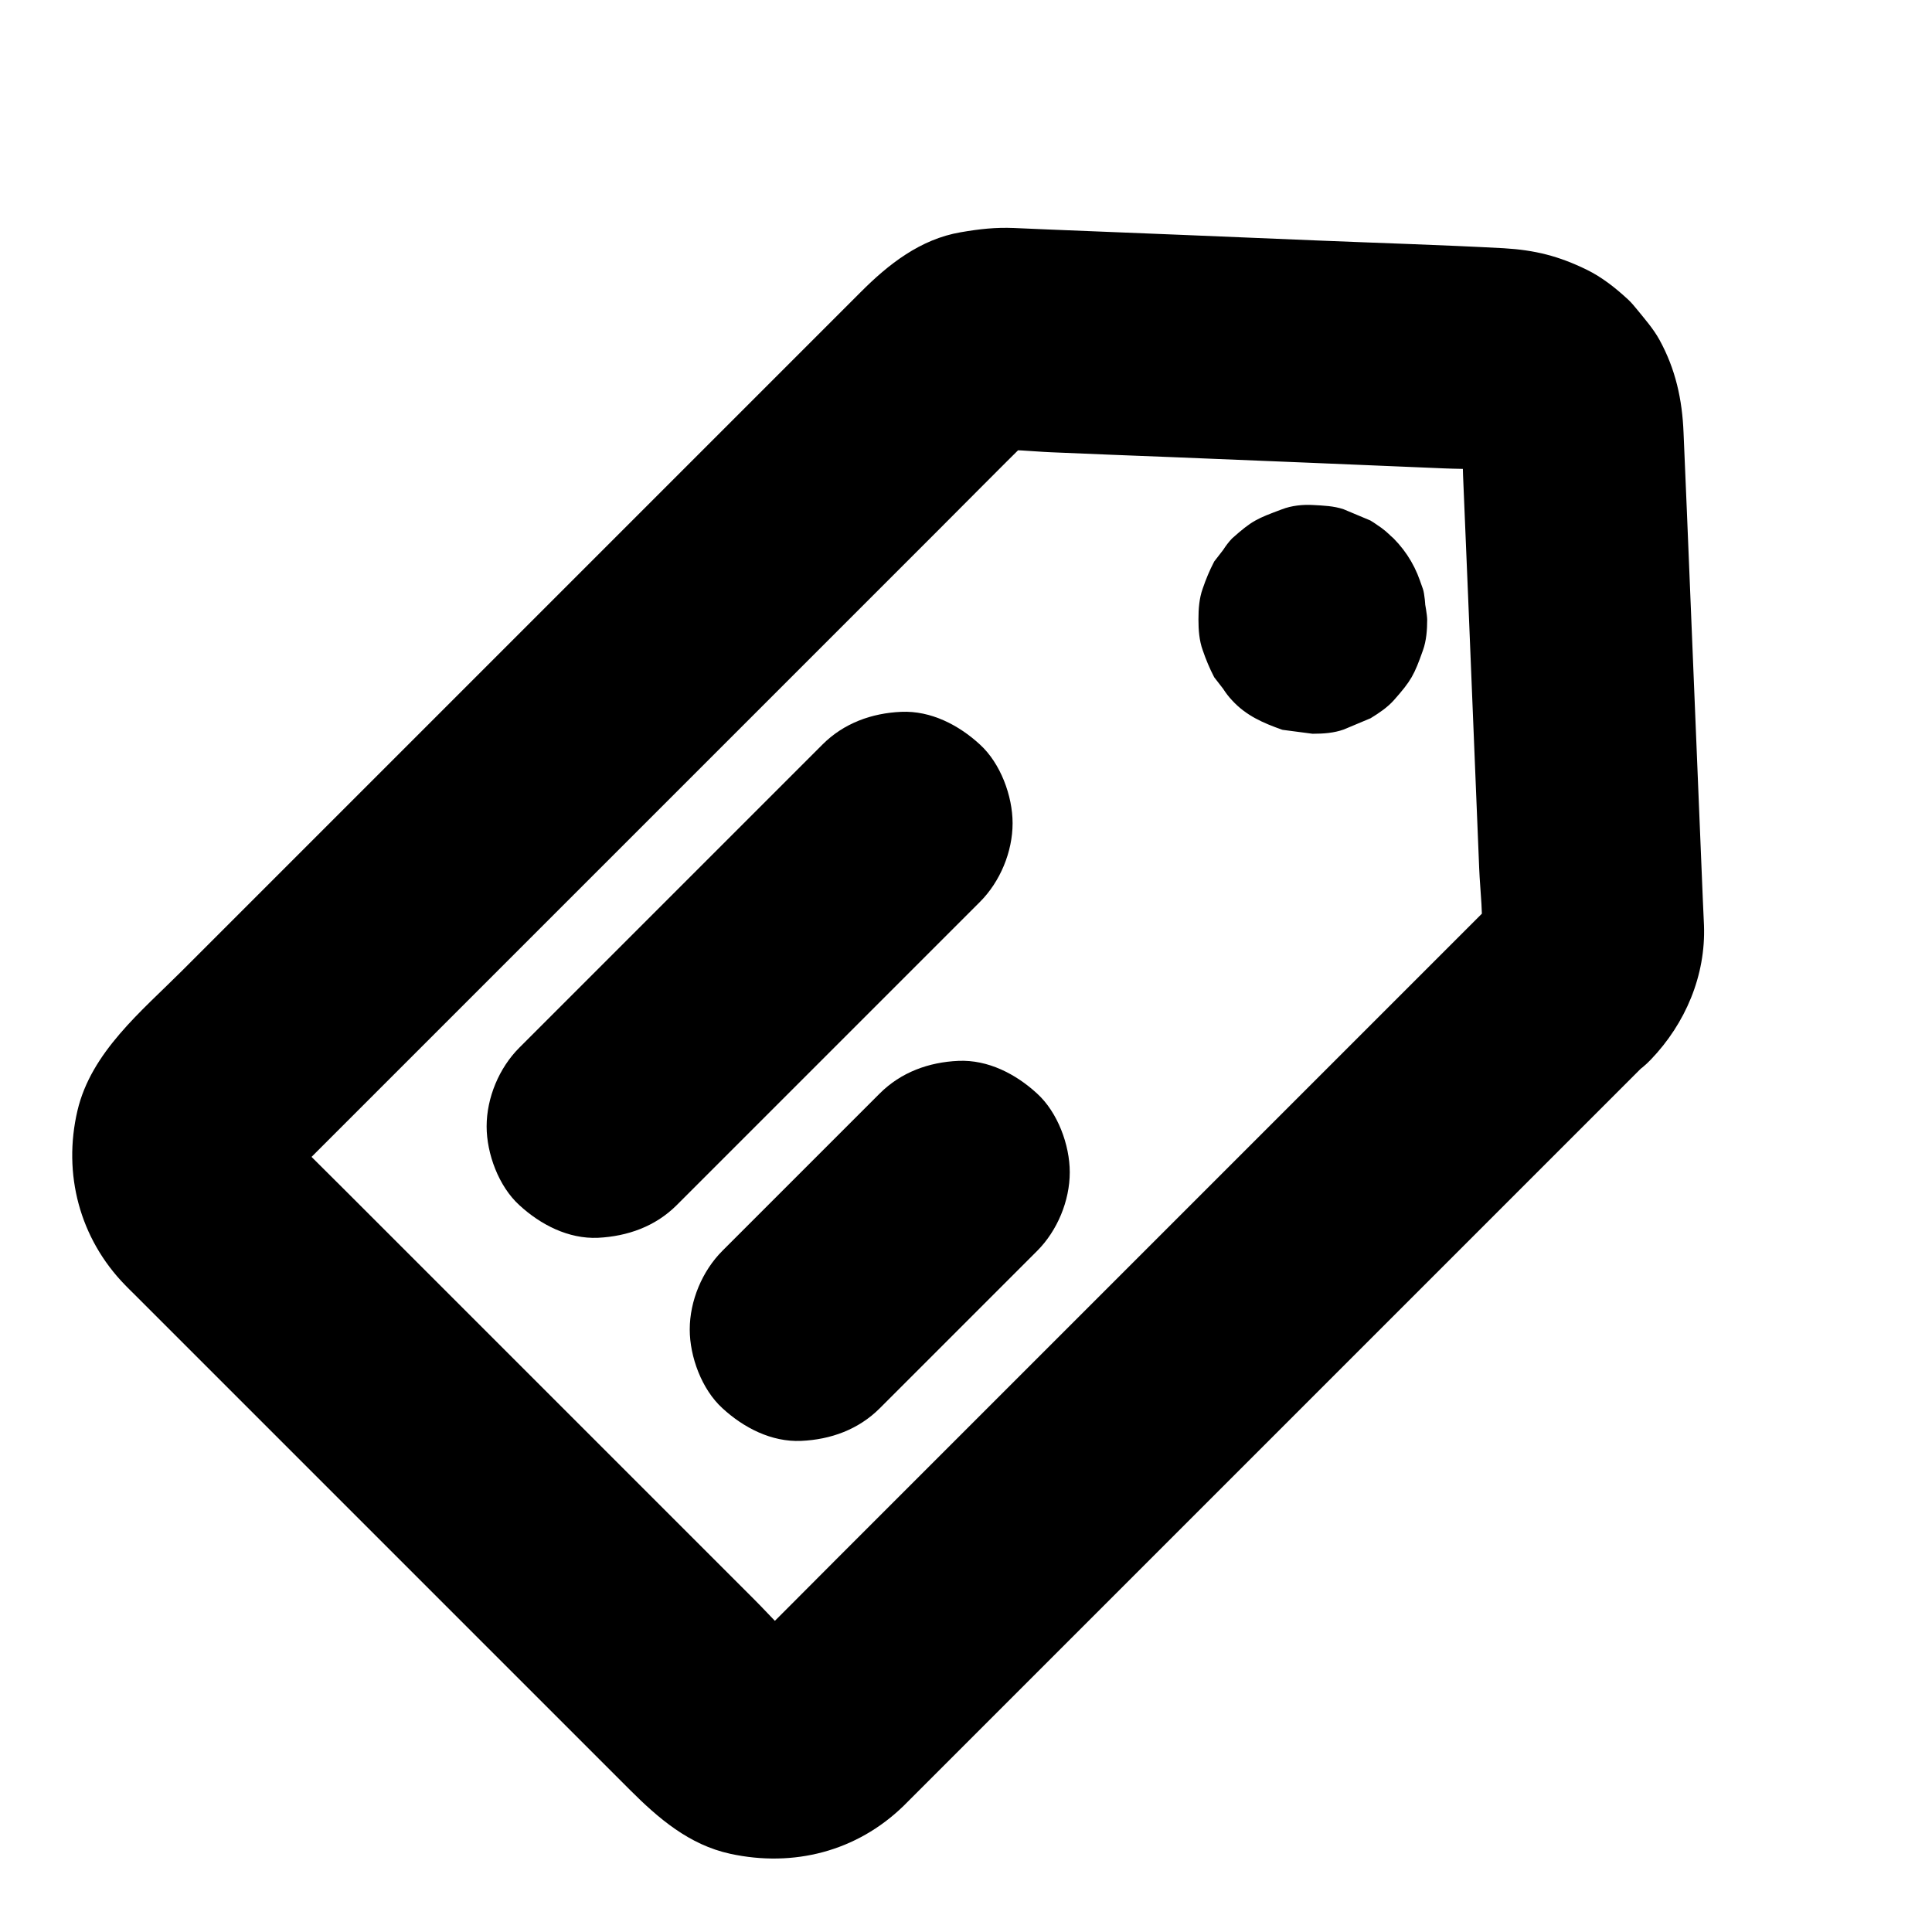
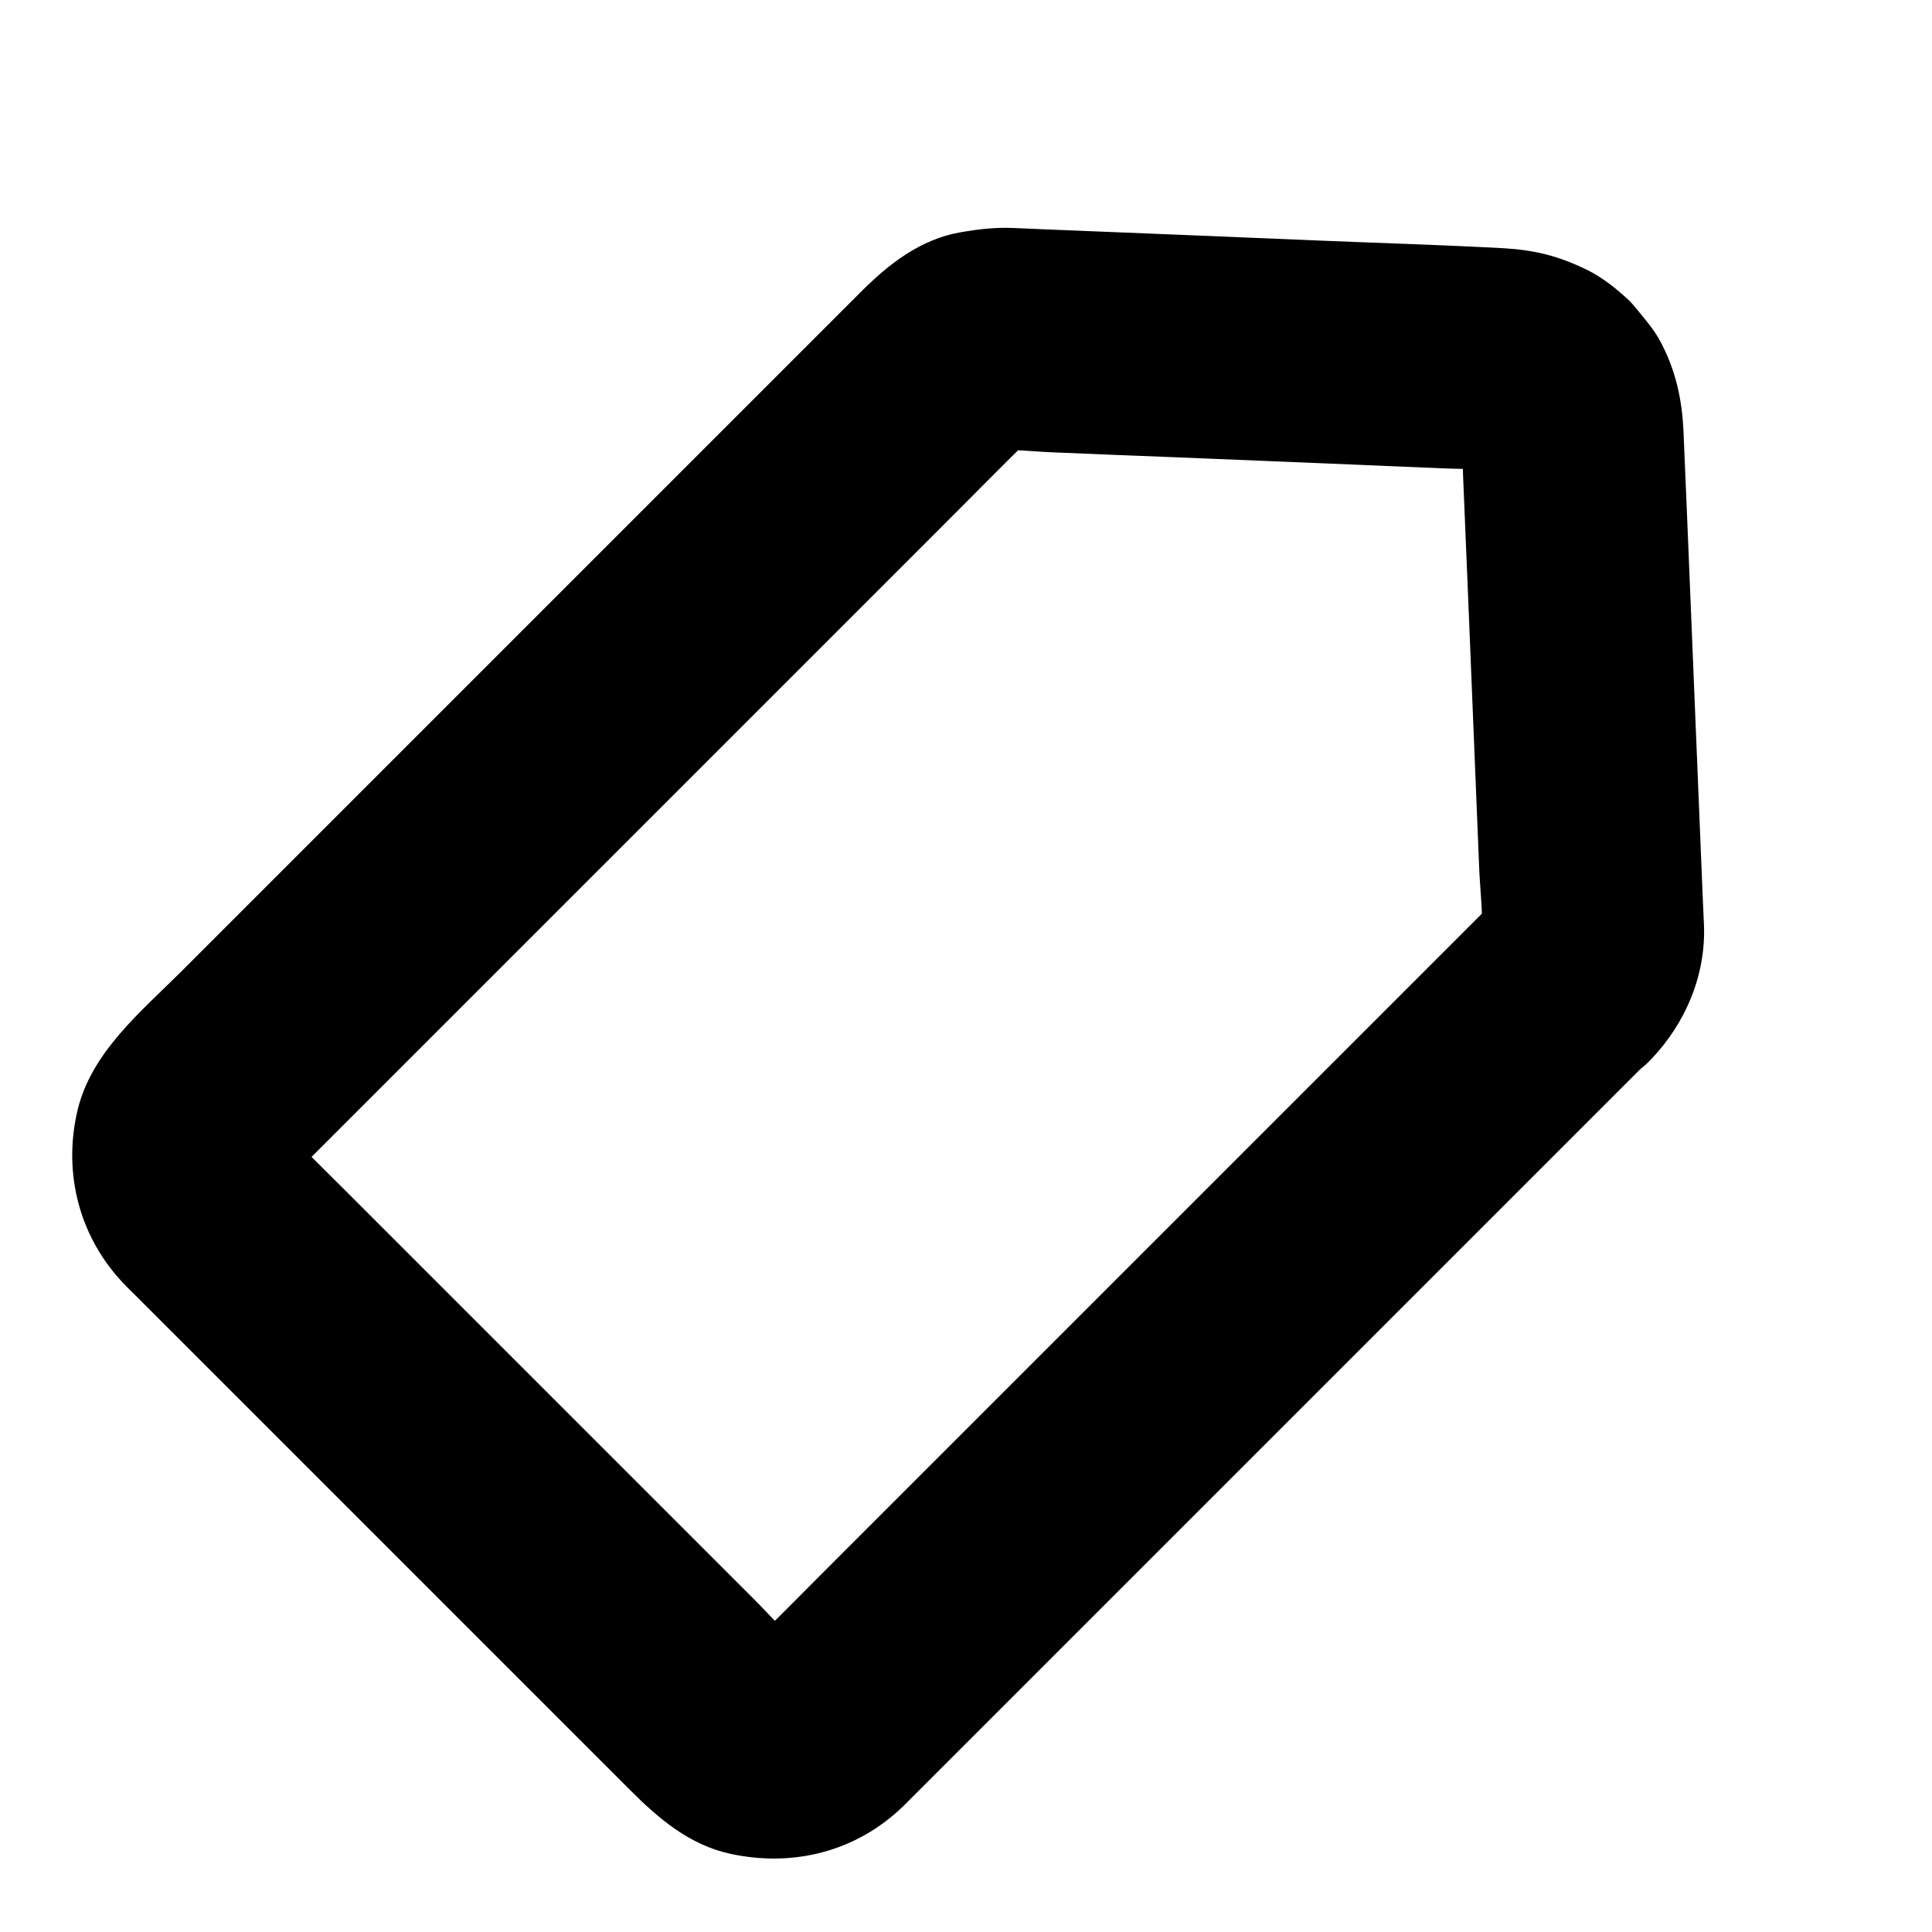
<svg xmlns="http://www.w3.org/2000/svg" fill="#000000" width="800px" height="800px" version="1.1" viewBox="144 144 512 512">
  <g>
-     <path d="m323.34 463.37c9.055-9.055 18.105-18.105 27.16-27.16 14.414-14.414 28.832-28.832 43.297-43.297l9.891-9.891c5.363-5.363 8.66-13.285 8.66-20.859 0-7.231-3.199-15.891-8.66-20.859-5.609-5.164-12.988-9.004-20.859-8.66-7.824 0.344-15.203 3-20.859 8.66-9.055 9.055-18.105 18.105-27.16 27.16-14.414 14.414-28.832 28.832-43.297 43.297-3.297 3.297-6.594 6.594-9.891 9.891-5.363 5.363-8.66 13.285-8.66 20.859 0 7.231 3.199 15.891 8.66 20.859 5.609 5.164 12.988 9.004 20.859 8.66 7.82-0.395 15.203-3 20.859-8.66z" />
-     <path d="m377.12 433.8c-12.152 12.152-24.254 24.254-36.406 36.406-1.77 1.77-3.492 3.492-5.266 5.266-5.363 5.363-8.66 13.285-8.66 20.859 0 7.231 3.199 15.891 8.66 20.859 5.609 5.164 12.988 9.004 20.859 8.66 7.824-0.344 15.203-3 20.859-8.66 12.152-12.152 24.254-24.254 36.406-36.406l5.266-5.266c5.363-5.363 8.66-13.285 8.66-20.859 0-7.231-3.199-15.891-8.66-20.859-5.609-5.164-12.988-9.004-20.859-8.66-7.82 0.344-15.203 3-20.859 8.66z" />
    <path d="m539.78 383.07-67.5 67.5c-19.09 19.09-38.227 38.227-57.316 57.316-16.434 16.434-32.914 32.914-49.348 49.348-7.871 7.871-15.695 15.793-23.617 23.617-0.59 0.59-1.18 1.133-1.82 1.672 1.969-1.523 3.984-3.102 5.953-4.625-1.277 0.984-2.656 1.82-4.133 2.461 2.363-0.984 4.723-1.969 7.035-2.953-1.672 0.688-3.344 1.18-5.164 1.426 2.609-0.344 5.215-0.688 7.871-1.031-1.574 0.148-3.102 0.148-4.625 0 2.609 0.344 5.215 0.688 7.871 1.031-1.77-0.246-3.492-0.738-5.164-1.426 2.363 0.984 4.723 1.969 7.035 2.953-1.477-0.688-2.805-1.477-4.133-2.461 1.969 1.523 3.984 3.102 5.953 4.625-5.363-4.43-10.035-9.891-14.906-14.762-11.07-11.07-22.141-22.141-33.16-33.16-13.43-13.43-26.863-26.863-40.344-40.344l-34.734-34.734c-5.512-5.512-11.02-10.922-16.48-16.48-0.543-0.543-1.082-1.133-1.574-1.723 1.523 1.969 3.102 3.984 4.625 5.953-0.984-1.277-1.82-2.656-2.461-4.133 0.984 2.363 1.969 4.723 2.953 7.035-0.688-1.672-1.18-3.344-1.426-5.164 0.344 2.609 0.688 5.215 1.031 7.871-0.148-1.574-0.148-3.102 0-4.625-0.344 2.609-0.688 5.215-1.031 7.871 0.246-1.77 0.738-3.492 1.426-5.164-0.984 2.363-1.969 4.723-2.953 7.035 0.688-1.477 1.477-2.805 2.461-4.133-1.523 1.969-3.102 3.984-4.625 5.953 1.969-2.363 4.281-4.43 6.445-6.594 4.773-4.773 9.543-9.543 14.316-14.316 15.844-15.844 31.684-31.684 47.527-47.527l107.21-107.21c7.922-7.922 15.742-15.844 23.715-23.715 0.641-0.641 1.328-1.23 2.016-1.82-1.969 1.523-3.984 3.102-5.953 4.625 1.23-0.934 2.559-1.672 3.938-2.363-2.363 0.984-4.723 1.969-7.035 2.953 1.672-0.688 3.344-1.18 5.164-1.426-2.609 0.344-5.215 0.688-7.871 1.031 5.117-0.543 10.527 0.195 15.598 0.395 10.578 0.441 21.105 0.887 31.684 1.277 24.207 0.984 48.363 1.969 72.57 3 5.953 0.246 12.102 0.051 18.055 0.836-2.609-0.344-5.215-0.688-7.871-1.031 1.574 0.246 3 0.688 4.477 1.277-2.363-0.984-4.723-1.969-7.035-2.953 1.426 0.641 2.707 1.379 3.938 2.262-1.969-1.523-3.984-3.102-5.953-4.625 1.379 1.082 2.559 2.262 3.641 3.641-1.523-1.969-3.102-3.984-4.625-5.953 0.887 1.23 1.672 2.508 2.262 3.938-0.984-2.363-1.969-4.723-2.953-7.035 0.59 1.477 0.984 2.902 1.277 4.477-0.344-2.609-0.688-5.215-1.031-7.871 0.641 4.871 0.543 9.938 0.738 14.859 0.441 10.629 0.887 21.254 1.328 31.832 0.984 24.156 1.969 48.266 2.953 72.422 0.246 6.102 1.18 12.645 0.492 18.793 0.344-2.609 0.688-5.215 1.031-7.871-0.246 1.82-0.738 3.492-1.426 5.164 0.984-2.363 1.969-4.723 2.953-7.035-0.641 1.426-1.426 2.707-2.363 3.938 1.523-1.969 3.102-3.984 4.625-5.953-0.5 0.695-0.992 1.238-1.531 1.828-5.312 5.559-8.66 13.137-8.66 20.859 0 7.231 3.199 15.891 8.66 20.859 5.609 5.164 12.988 9.004 20.859 8.66 7.723-0.344 15.398-2.902 20.859-8.66 9.152-9.543 14.562-22.289 14.07-35.57-0.098-2.215-0.195-4.379-0.297-6.594-0.395-9.543-0.789-19.141-1.18-28.684-1.031-24.746-2.016-49.543-3.051-74.293-0.297-6.988-0.59-13.973-0.887-20.961-0.344-8.809-2.117-16.875-6.394-24.648-1.625-2.953-3.938-5.559-6.051-8.168-0.688-0.836-1.379-1.672-2.164-2.41-3.344-3.102-6.988-6.004-11.121-8.02-7.379-3.59-13.629-5.164-21.895-5.656-16.531-0.887-33.16-1.379-49.691-2.066-23.664-0.984-47.332-1.969-70.996-2.902-3.051-0.148-6.102-0.246-9.152-0.395-4.871-0.195-9.004 0.246-14.121 1.133-10.676 1.82-19.188 8.512-26.566 15.941l-179.73 179.73c-10.773 10.773-24.109 21.598-27.75 37.098-3.938 16.777 0.59 33.898 12.645 46.25 0.789 0.836 1.625 1.625 2.461 2.461l131.31 131.31c7.527 7.527 15.695 14.562 26.566 16.926 16.777 3.641 33.504-0.59 45.953-12.695 0.59-0.59 1.23-1.23 1.82-1.82 3.492-3.492 6.988-6.988 10.48-10.48 13.676-13.676 27.406-27.406 41.082-41.082 18.203-18.203 36.406-36.406 54.562-54.562 17.32-17.32 34.637-34.637 52.004-52.004 11.121-11.121 22.238-22.238 33.309-33.309 1.574-1.574 3.102-3.102 4.676-4.676 5.363-5.363 8.66-13.285 8.66-20.859 0-7.231-3.199-15.891-8.66-20.859-5.609-5.164-12.988-9.004-20.859-8.66-7.723 0.492-15.102 3.148-20.758 8.809z" />
-     <path d="m471.54 328.46 0.051 0.051c-1.523-1.969-3.102-3.984-4.625-5.953 0.051 0.051 0.098 0.098 0.098 0.195-0.984-2.363-1.969-4.723-2.953-7.035 0.051 0.051 0.051 0.148 0.051 0.195-0.344-2.609-0.688-5.215-1.031-7.871v0.195c0.344-2.609 0.688-5.215 1.031-7.871 0 0.098-0.051 0.195-0.051 0.246 0.984-2.363 1.969-4.723 2.953-7.035 0 0.051-0.051 0.098-0.051 0.098 1.523-1.969 3.102-3.984 4.625-5.953-0.051 0.051-0.098 0.098-0.148 0.148 1.969-1.523 3.984-3.102 5.953-4.625-0.051 0.051-0.098 0.098-0.195 0.098 2.363-0.984 4.723-1.969 7.035-2.953-0.051 0.051-0.148 0.051-0.195 0.051 2.609-0.344 5.215-0.688 7.871-1.031h-0.246c2.609 0.344 5.215 0.688 7.871 1.031-0.051 0-0.148-0.051-0.195-0.051 2.363 0.984 4.723 1.969 7.035 2.953-0.051-0.051-0.098-0.051-0.195-0.098 1.969 1.523 3.984 3.102 5.953 4.625-0.051-0.051-0.051-0.051-0.098-0.098 1.523 1.969 3.102 3.984 4.625 5.953-0.051-0.051-0.098-0.098-0.098-0.195 0.984 2.363 1.969 4.723 2.953 7.035-0.051-0.051-0.051-0.148-0.051-0.195 0.344 2.609 0.688 5.215 1.031 7.871v-0.246c-0.344 2.609-0.688 5.215-1.031 7.871 0-0.051 0.051-0.148 0.051-0.195-0.984 2.363-1.969 4.723-2.953 7.035 0.051-0.051 0.051-0.098 0.098-0.195-1.523 1.969-3.102 3.984-4.625 5.953 0.051-0.051 0.098-0.098 0.148-0.148-1.969 1.523-3.984 3.102-5.953 4.625 0.051-0.051 0.098-0.051 0.098-0.051-2.363 0.984-4.723 1.969-7.035 2.953 0.098-0.051 0.148-0.051 0.246-0.051-2.609 0.344-5.215 0.688-7.871 1.031h0.195c-2.609-0.344-5.215-0.688-7.871-1.031 0.051 0 0.148 0.051 0.195 0.051-2.363-0.984-4.723-1.969-7.035-2.953 0.051 0.051 0.098 0.051 0.195 0.098-1.969-1.523-3.984-3.102-5.953-4.625 0.098 0.051 0.098 0.051 0.098 0.098 2.656 2.902 5.856 4.922 9.496 6.102 3.543 1.871 7.332 2.707 11.367 2.559 4.082 0.148 7.871-0.688 11.367-2.559 3.641-1.18 6.84-3.246 9.496-6.102 1.523-1.969 3.102-3.984 4.625-5.953 2.656-4.625 4.035-9.594 4.035-14.906-0.344-2.609-0.688-5.215-1.031-7.871-1.426-5.019-3.938-9.348-7.578-13.039-1.871-1.723-3.887-3.394-6.102-4.723-0.051-0.051-0.098-0.051-0.098-0.051-2.363-0.984-4.723-1.969-7.035-2.953-2.609-0.887-5.41-0.984-8.168-1.133-2.656-0.148-5.609 0.148-8.168 1.133-6.691 2.508-7.871 2.953-13.234 7.723-0.887 0.934-1.672 1.969-2.363 3.051-0.789 1.031-1.574 2.016-2.363 3.051 0 0.051-0.051 0.051-0.051 0.098-1.18 2.262-2.164 4.625-3 7.086-0.934 2.559-1.133 5.41-1.133 8.168 0 2.754 0.195 5.609 1.133 8.168 0.836 2.461 1.82 4.82 3 7.086 0 0.051 0.051 0.051 0.051 0.098 0.789 1.031 1.574 2.016 2.363 3.051 0.688 1.082 1.477 2.117 2.363 3.051 3.691 4.035 8.215 6.004 13.234 7.773 0.051 0 0.148 0.051 0.195 0.051 2.609 0.344 5.215 0.688 7.871 1.031h0.148c2.754 0 5.559-0.195 8.168-1.133 2.363-0.984 4.723-1.969 7.035-2.953 0.051 0 0.098-0.051 0.098-0.051 2.164-1.328 4.379-2.805 6.102-4.723 4.625-5.215 5.41-6.691 7.723-13.234 0.934-2.559 1.133-5.559 1.133-8.117 0-1.277-0.641-4.723-0.543-4.082 0.098 0.688-0.148-2.856-0.59-4.082-2.117-6.148-3.394-8.512-7.773-13.285-2.656-2.902-5.856-4.922-9.496-6.102-3.543-1.871-7.332-2.707-11.367-2.559-4.082-0.148-7.871 0.688-11.367 2.559-3.641 1.18-6.84 3.246-9.496 6.102-1.523 1.969-3.102 3.984-4.625 5.953-2.656 4.625-4.035 9.594-4.035 14.906 0.344 2.609 0.688 5.215 1.031 7.871 1.434 4.922 3.941 9.254 7.582 12.941z" />
  </g>
</svg>